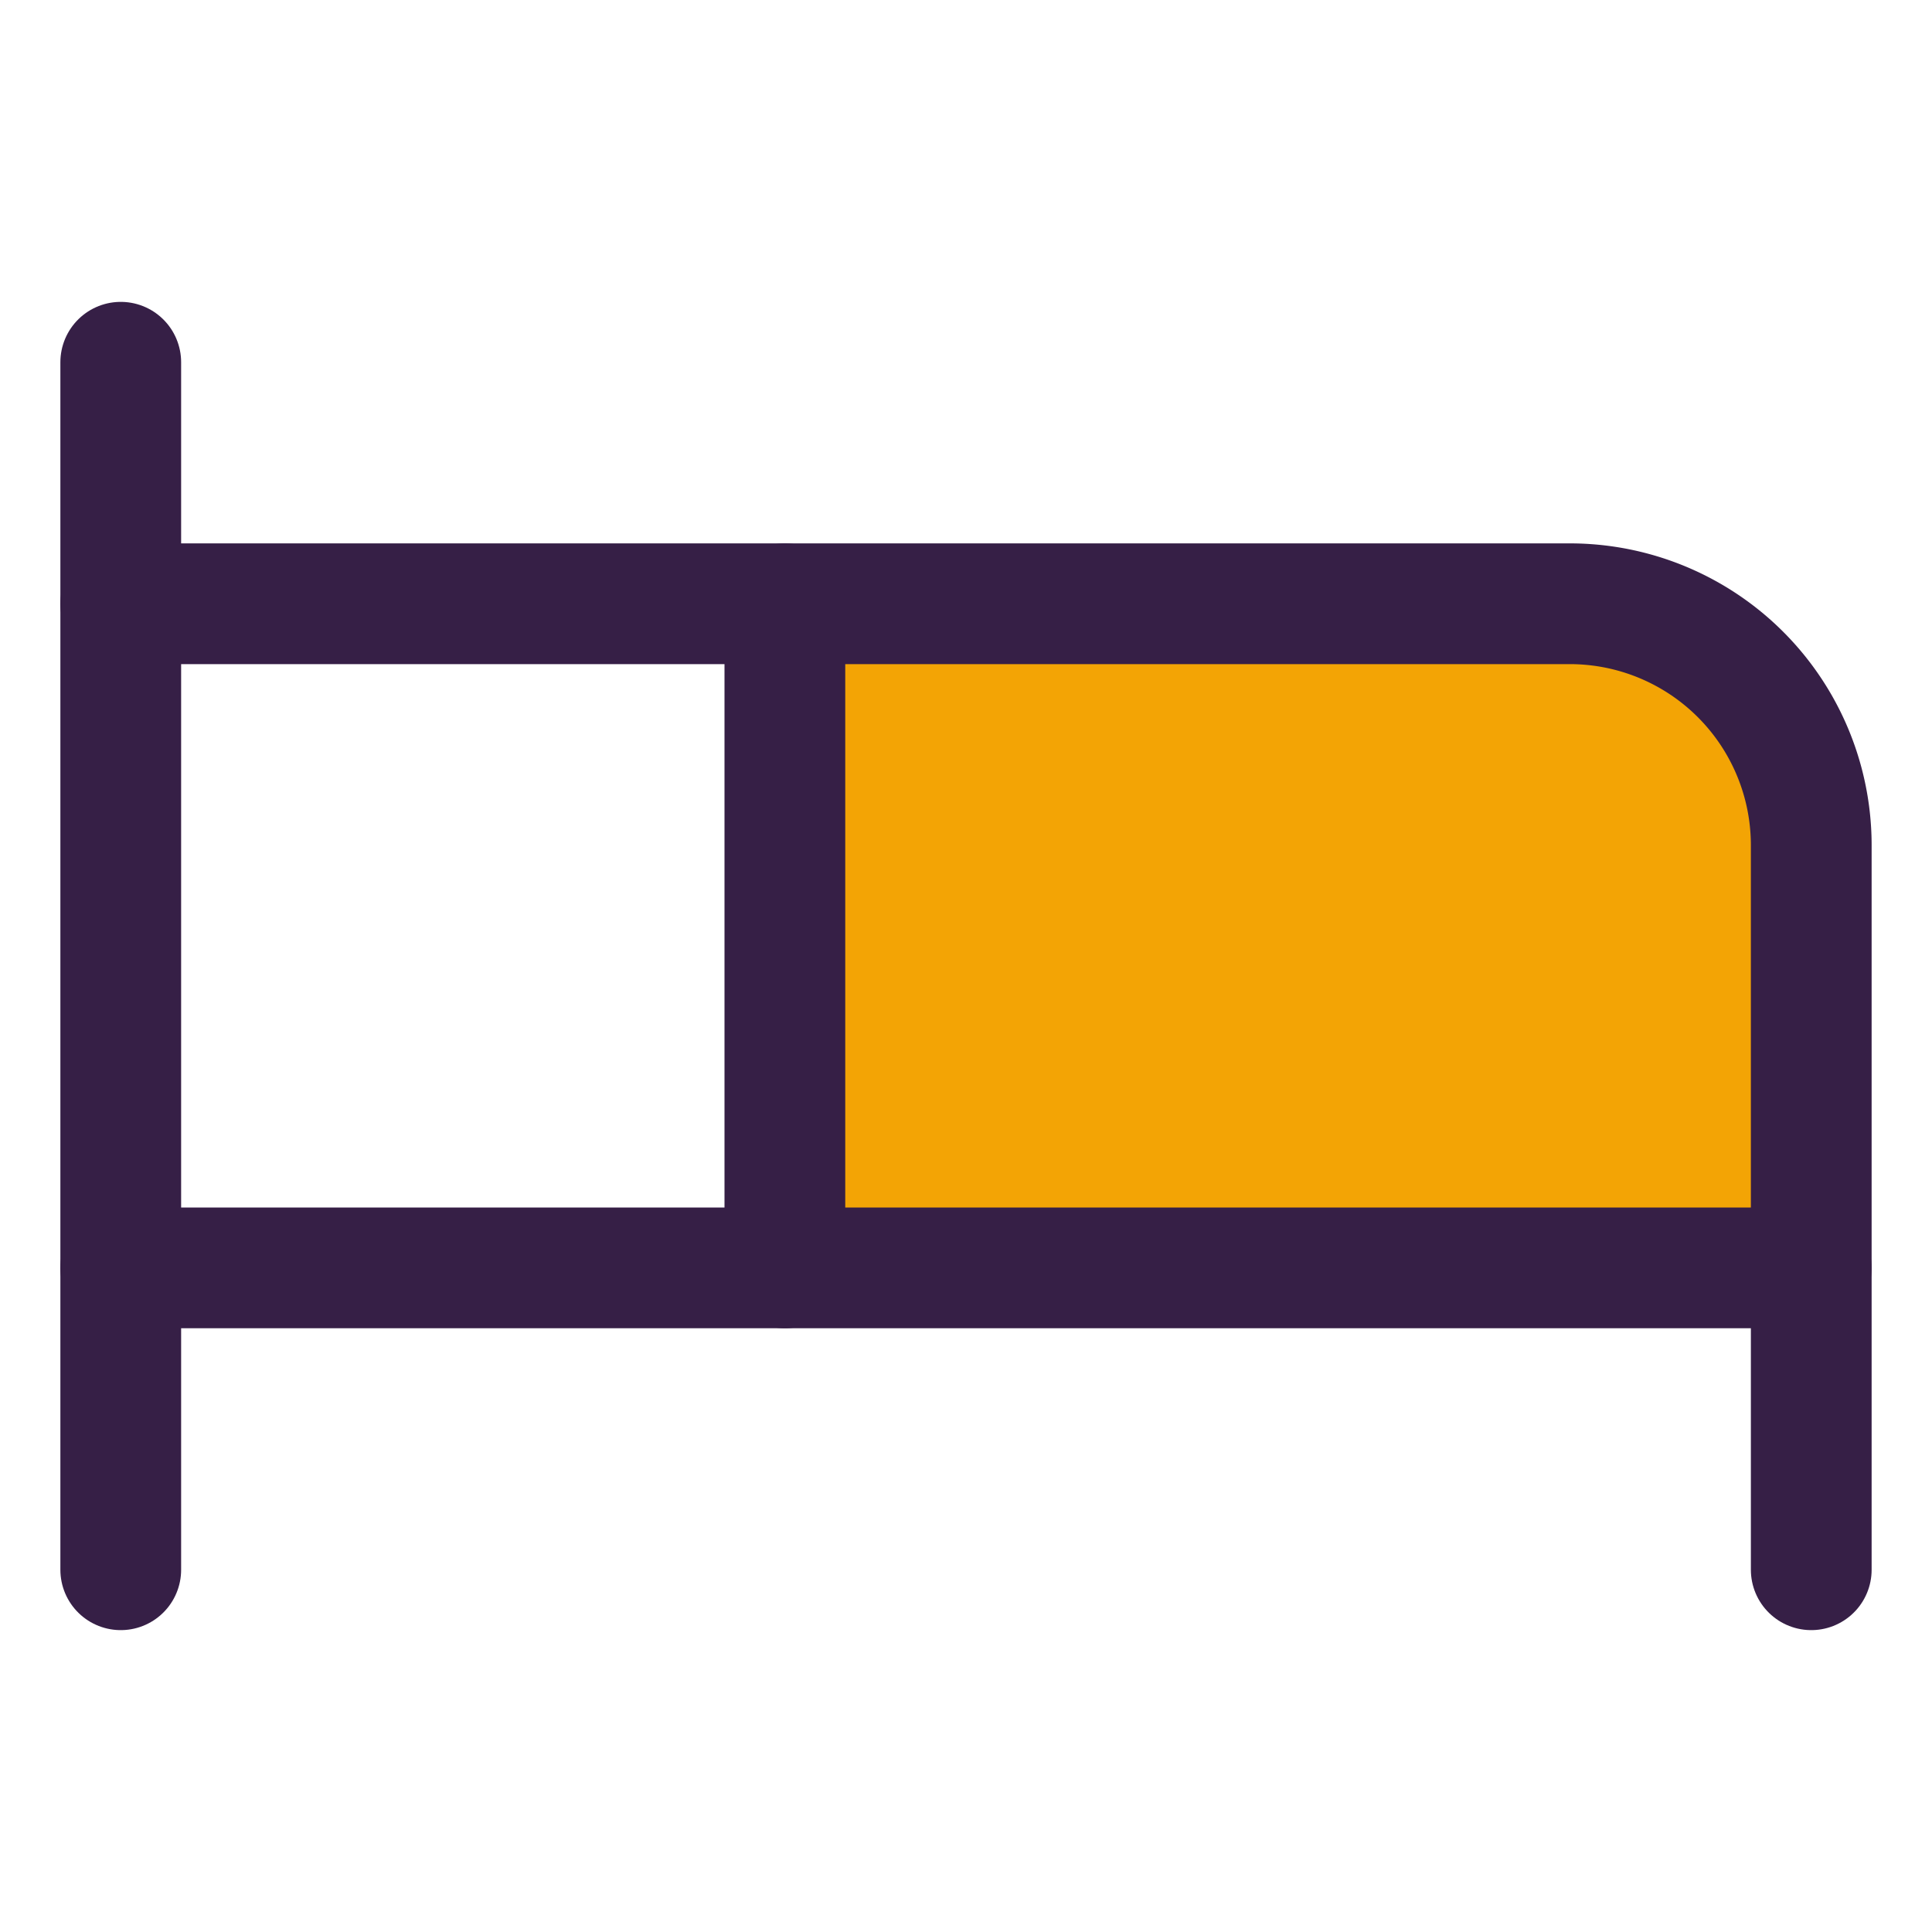
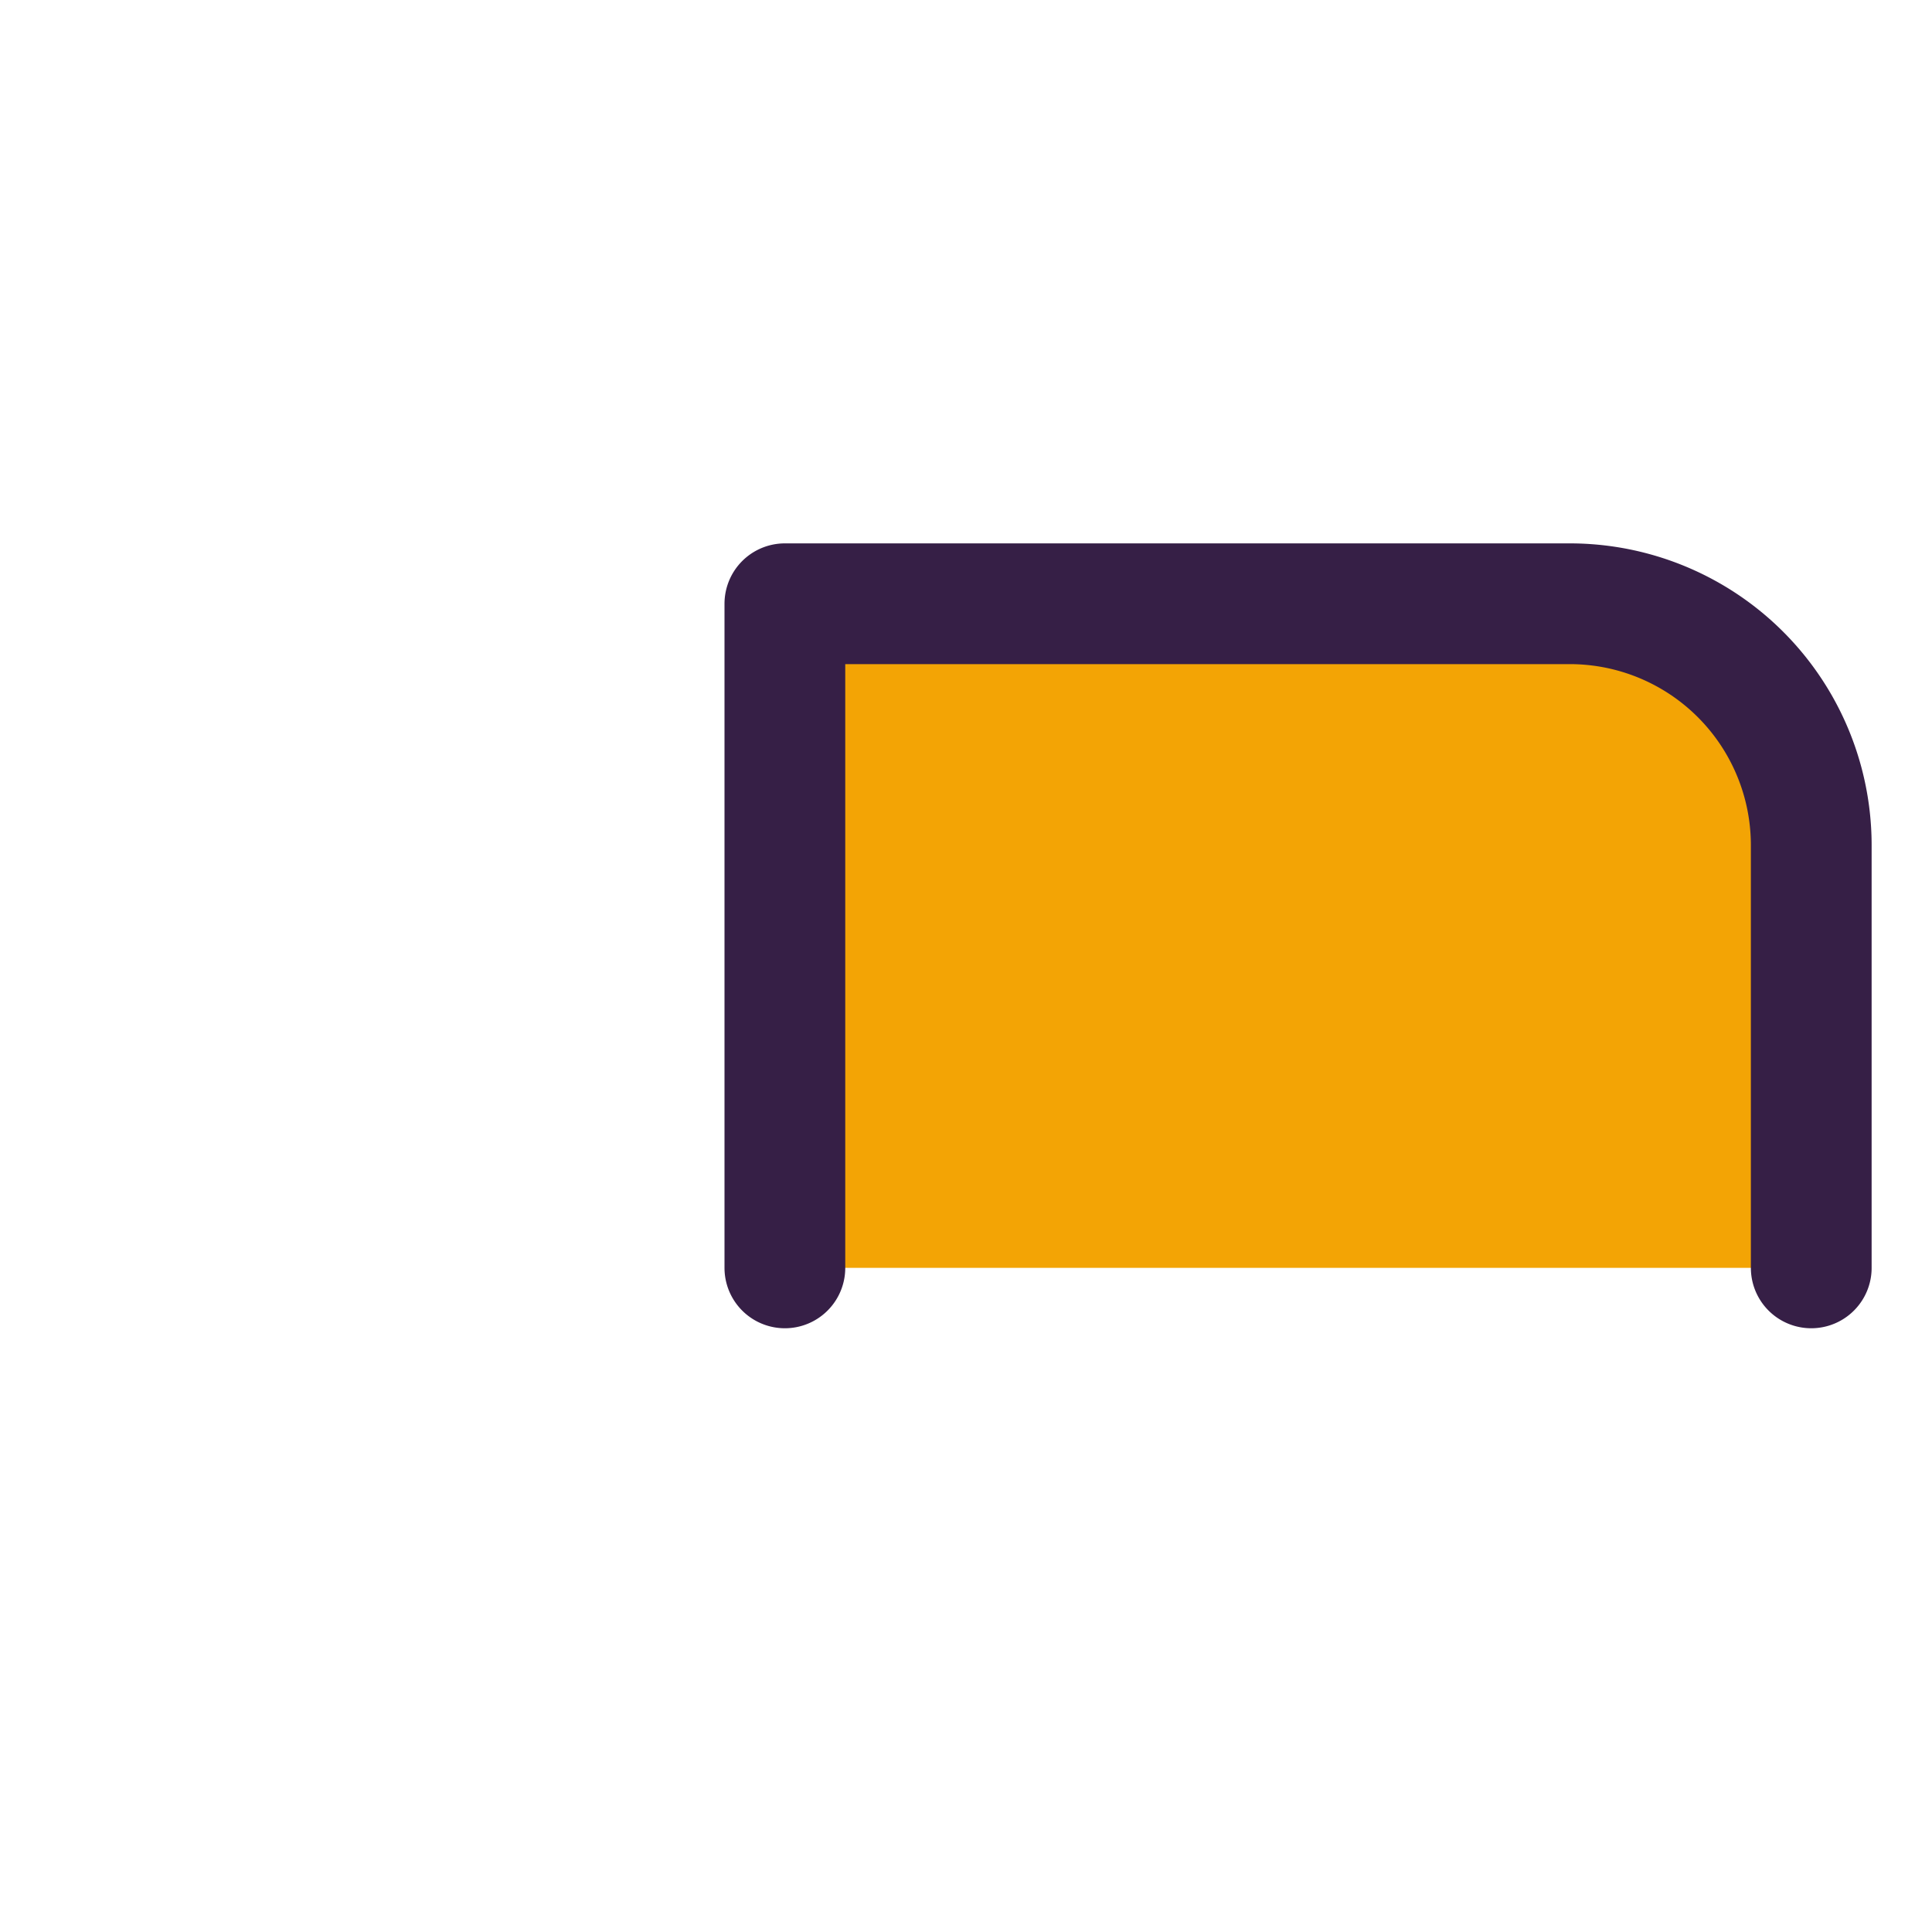
<svg xmlns="http://www.w3.org/2000/svg" viewBox="0 0 256 256">
-   <rect width="256" height="256" fill="none" />
  <path d="M104,80H208a32,32,0,0,1,32,32v56a0,0,0,0,1,0,0H104a0,0,0,0,1,0,0V80A0,0,0,0,1,104,80Z" fill="#f3a405" />
  <path d="M104,168V80H208a32,32,0,0,1,32,32v56" fill="none" stroke="#361f46" stroke-linecap="round" stroke-linejoin="round" stroke-width="16" />
-   <line x1="16" y1="208" x2="16" y2="48" fill="none" stroke="#361f46" stroke-linecap="round" stroke-linejoin="round" stroke-width="16" />
-   <polyline points="16 168 240 168 240 208" fill="none" stroke="#361f46" stroke-linecap="round" stroke-linejoin="round" stroke-width="16" />
-   <line x1="104" y1="80" x2="16" y2="80" fill="none" stroke="#361f46" stroke-linecap="round" stroke-linejoin="round" stroke-width="16" />
</svg>